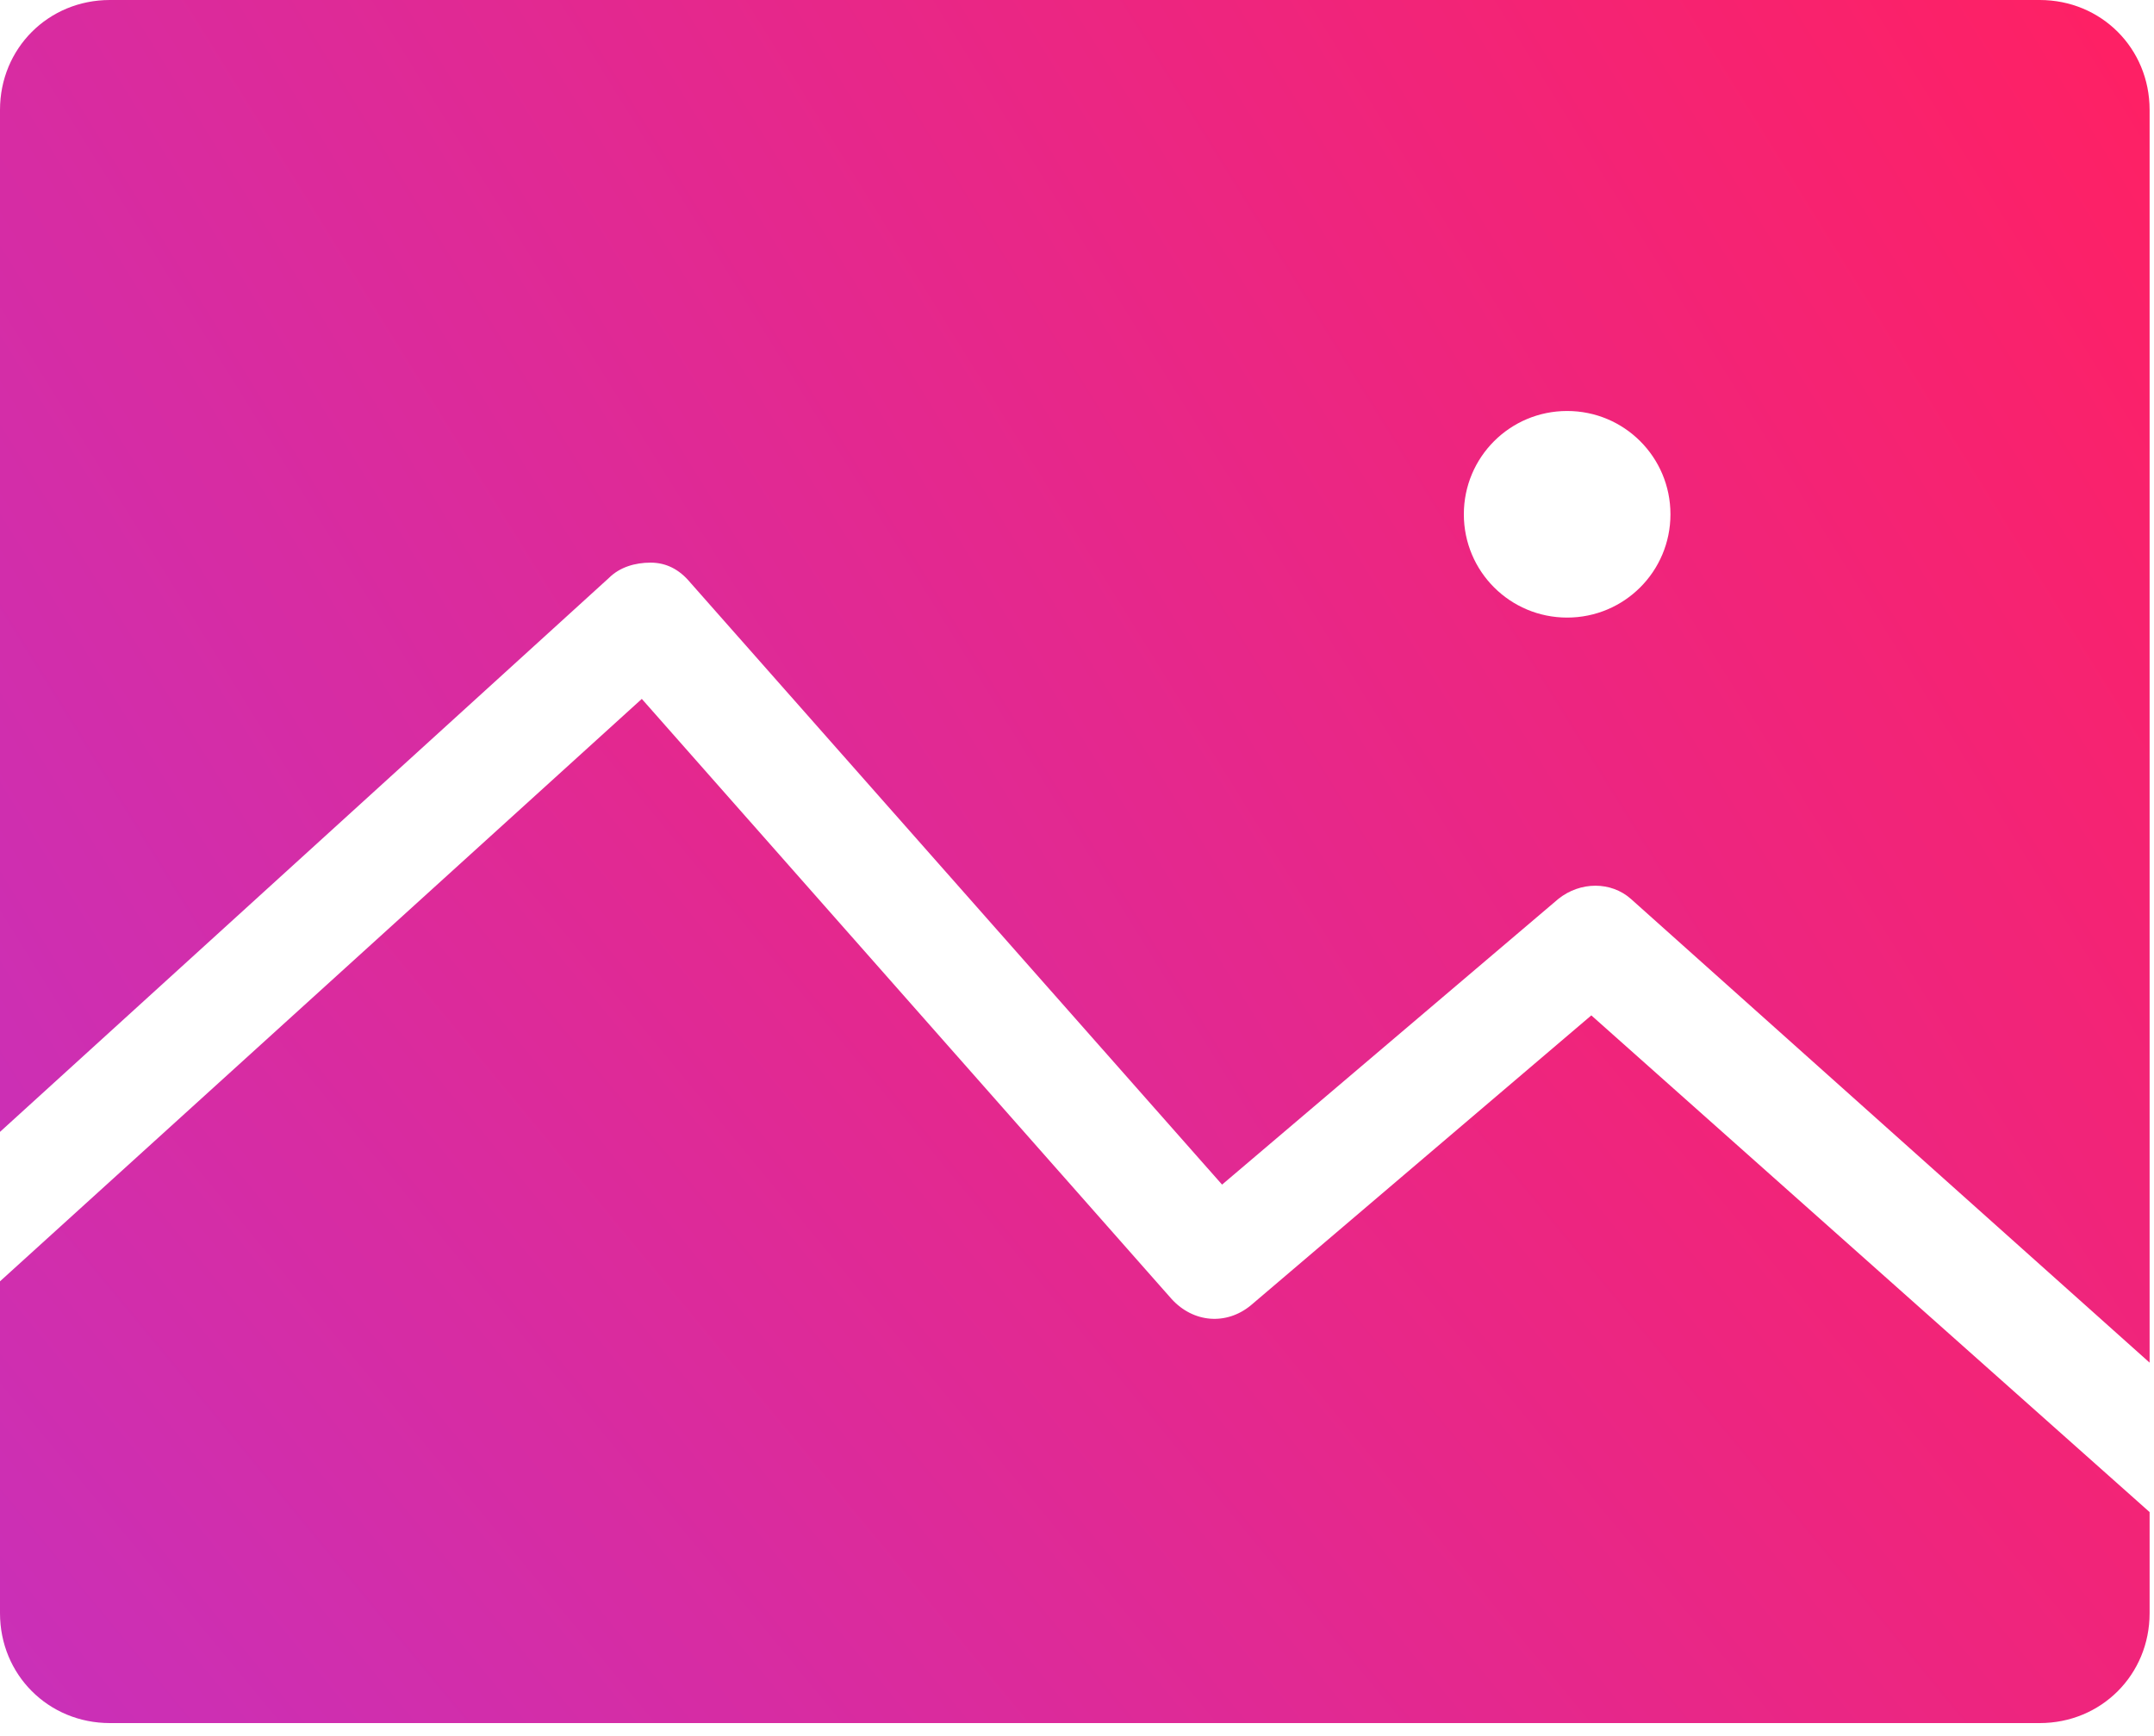
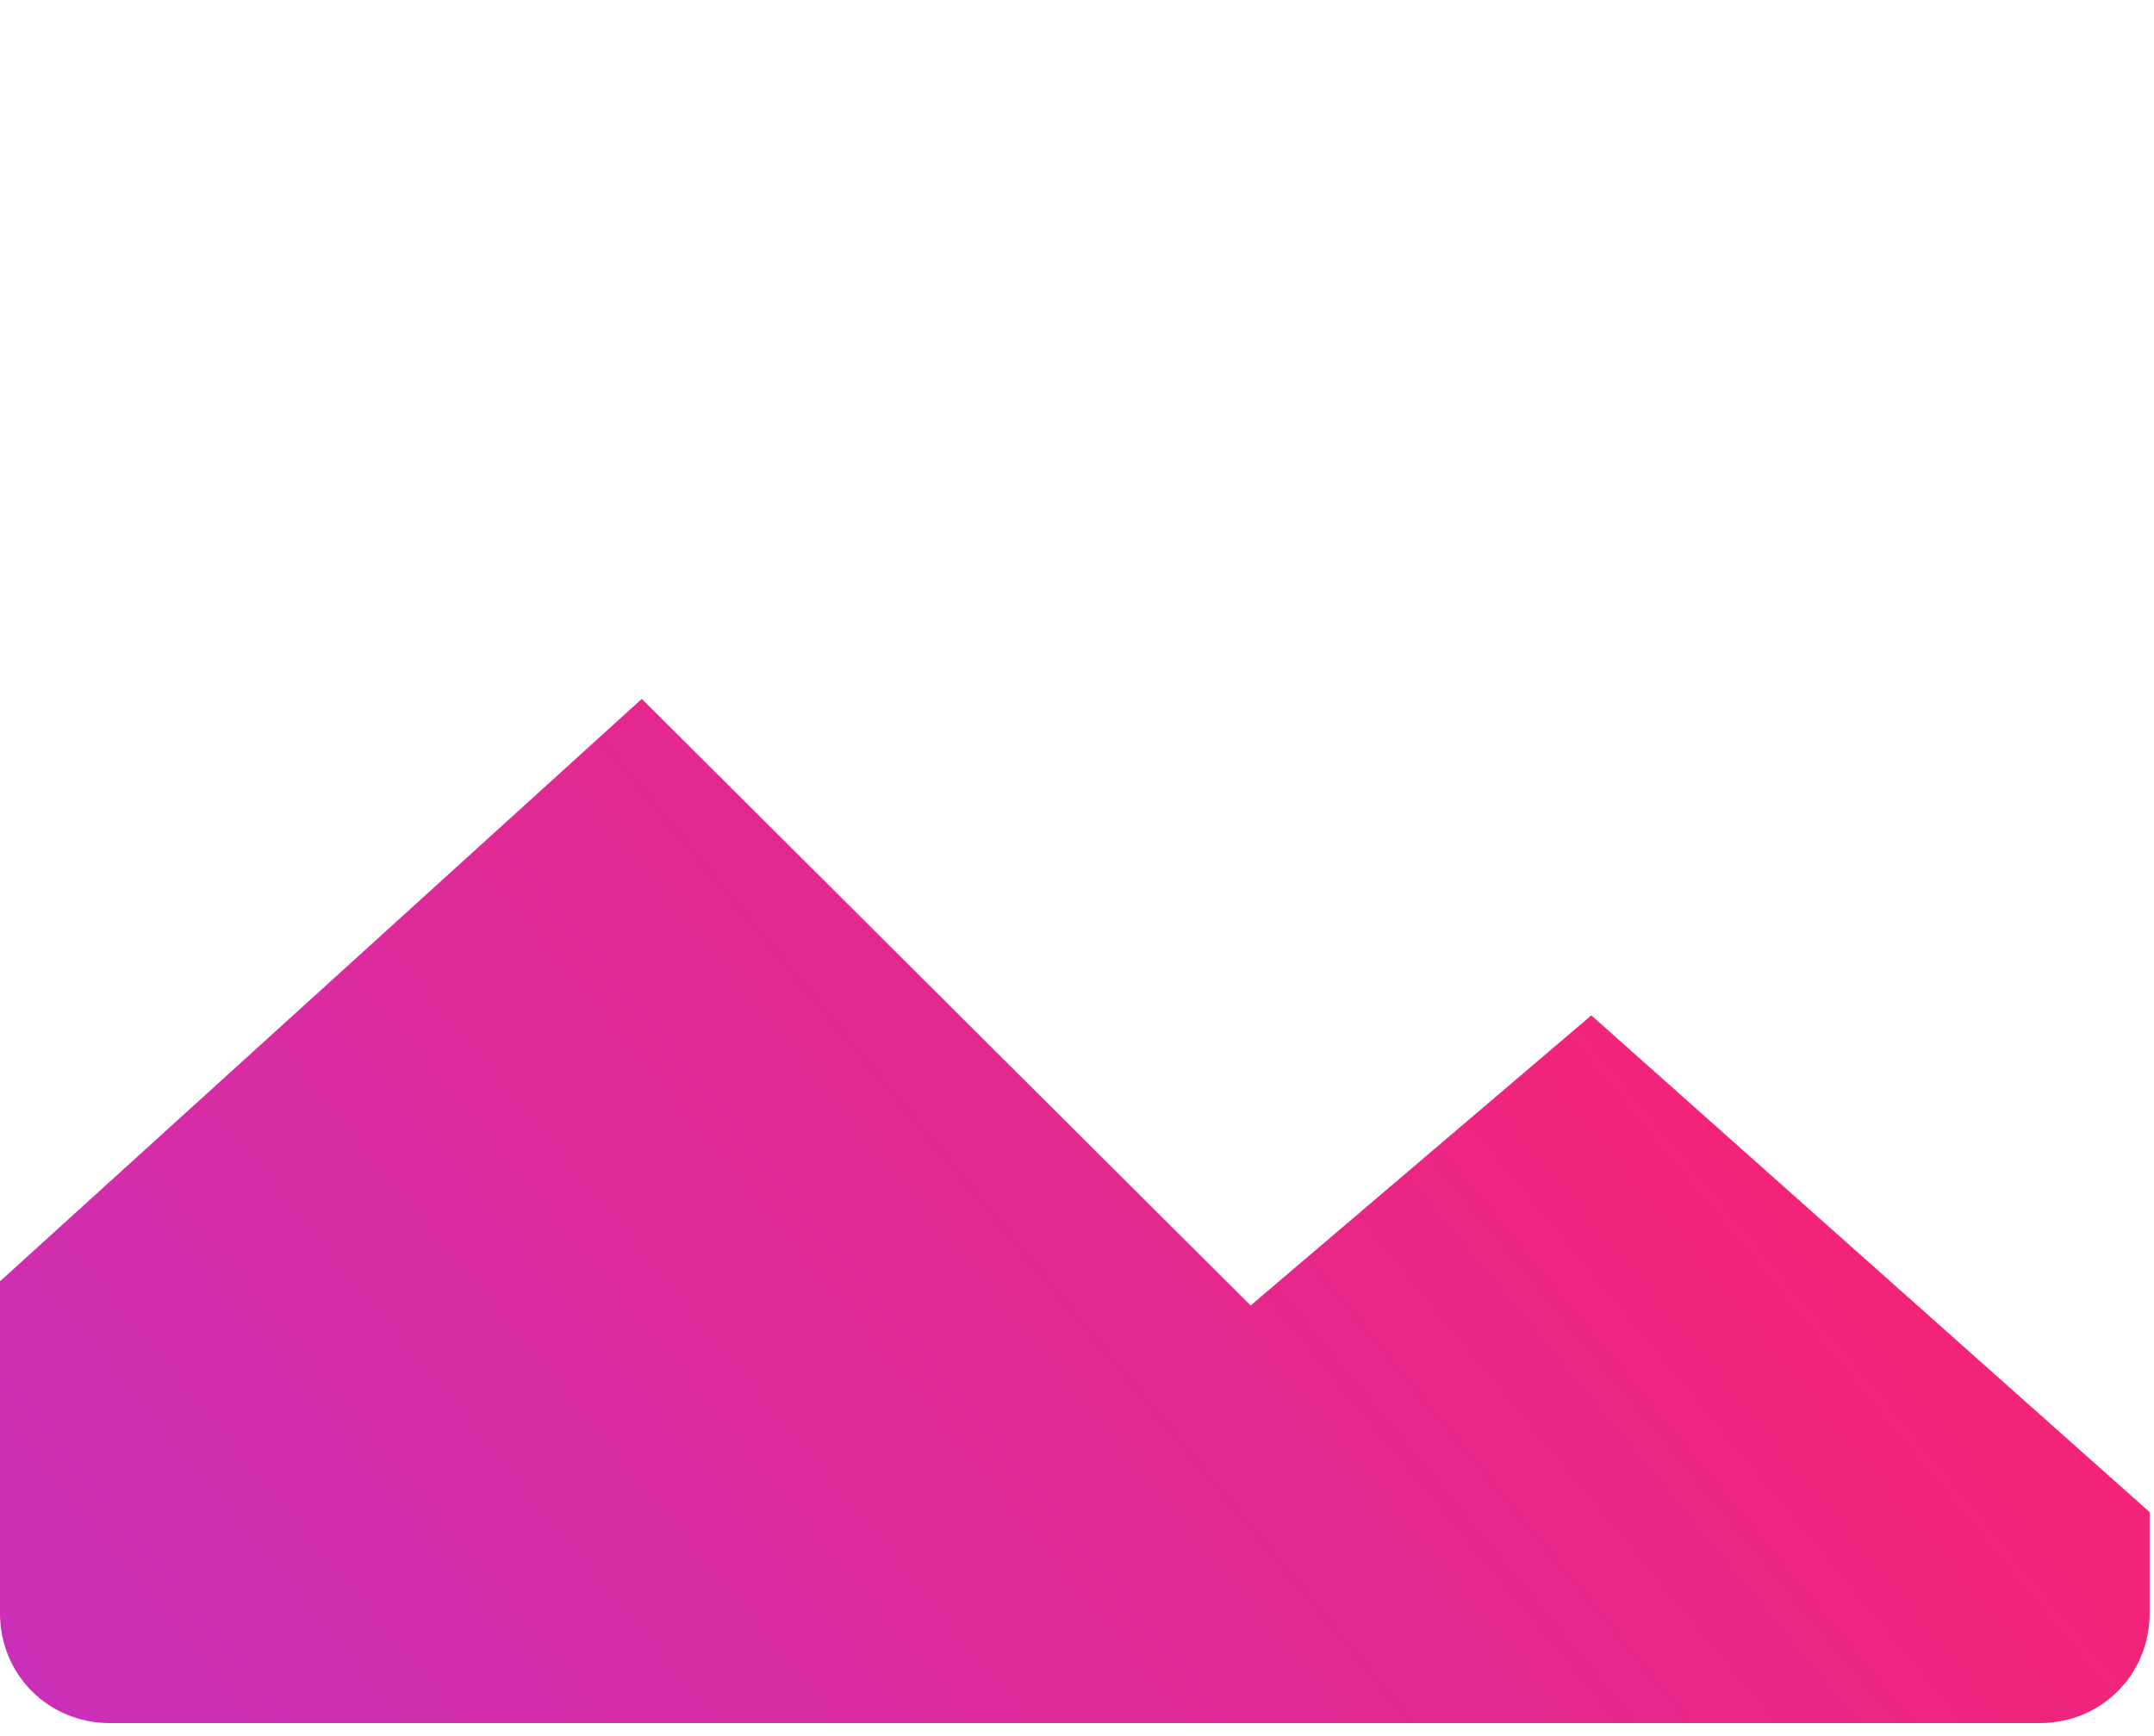
<svg xmlns="http://www.w3.org/2000/svg" width="98" height="79" viewBox="0 0 98 79" fill="none">
-   <path d="M72.4 46.2L56.9 59.4C55.8 60.3 54.3 60.2 53.3 59.1L29.2 31.8L0 58.3V73.4C0 76.2 2.2 78.4 5 78.4H92.8C95.6 78.4 97.8 76.2 97.8 73.4V68.8L72.4 46.2Z" fill="url(#paint0_linear_4066_44)" />
-   <path d="M92.8 0H5C2.2 0 0 2.2 0 5V51.5L27.7 26.3C28.2 25.8 28.9 25.6 29.6 25.6C30.3 25.6 30.9 25.9 31.4 26.5L55.6 53.9L70.9 40.9C71.9 40.1 73.3 40.1 74.2 40.9L97.8 62V5C97.8 2.2 95.6 0 92.8 0ZM71.3 28.1C68.7 28.1 66.6 26 66.6 23.4C66.6 20.8 68.7 18.7 71.3 18.7C73.9 18.7 76 20.8 76 23.4C76 26 73.9 28.1 71.3 28.1Z" fill="url(#paint1_linear_4066_44)" />
+   <path d="M72.4 46.2L56.9 59.4L29.2 31.8L0 58.3V73.4C0 76.2 2.2 78.4 5 78.4H92.8C95.6 78.4 97.8 76.2 97.8 73.4V68.8L72.4 46.2Z" fill="url(#paint0_linear_4066_44)" />
  <defs>
    <linearGradient id="paint0_linear_4066_44" x1="97.8" y1="31.8" x2="16.756" y2="98.698" gradientUnits="userSpaceOnUse">
      <stop stop-color="#FF2063" />
      <stop offset="1" stop-color="#C930B9" />
    </linearGradient>
    <linearGradient id="paint1_linear_4066_44" x1="97.8" y1="0" x2="-0.593" y2="61.045" gradientUnits="userSpaceOnUse">
      <stop stop-color="#FF2063" />
      <stop offset="1" stop-color="#C930B9" />
    </linearGradient>
  </defs>
</svg>